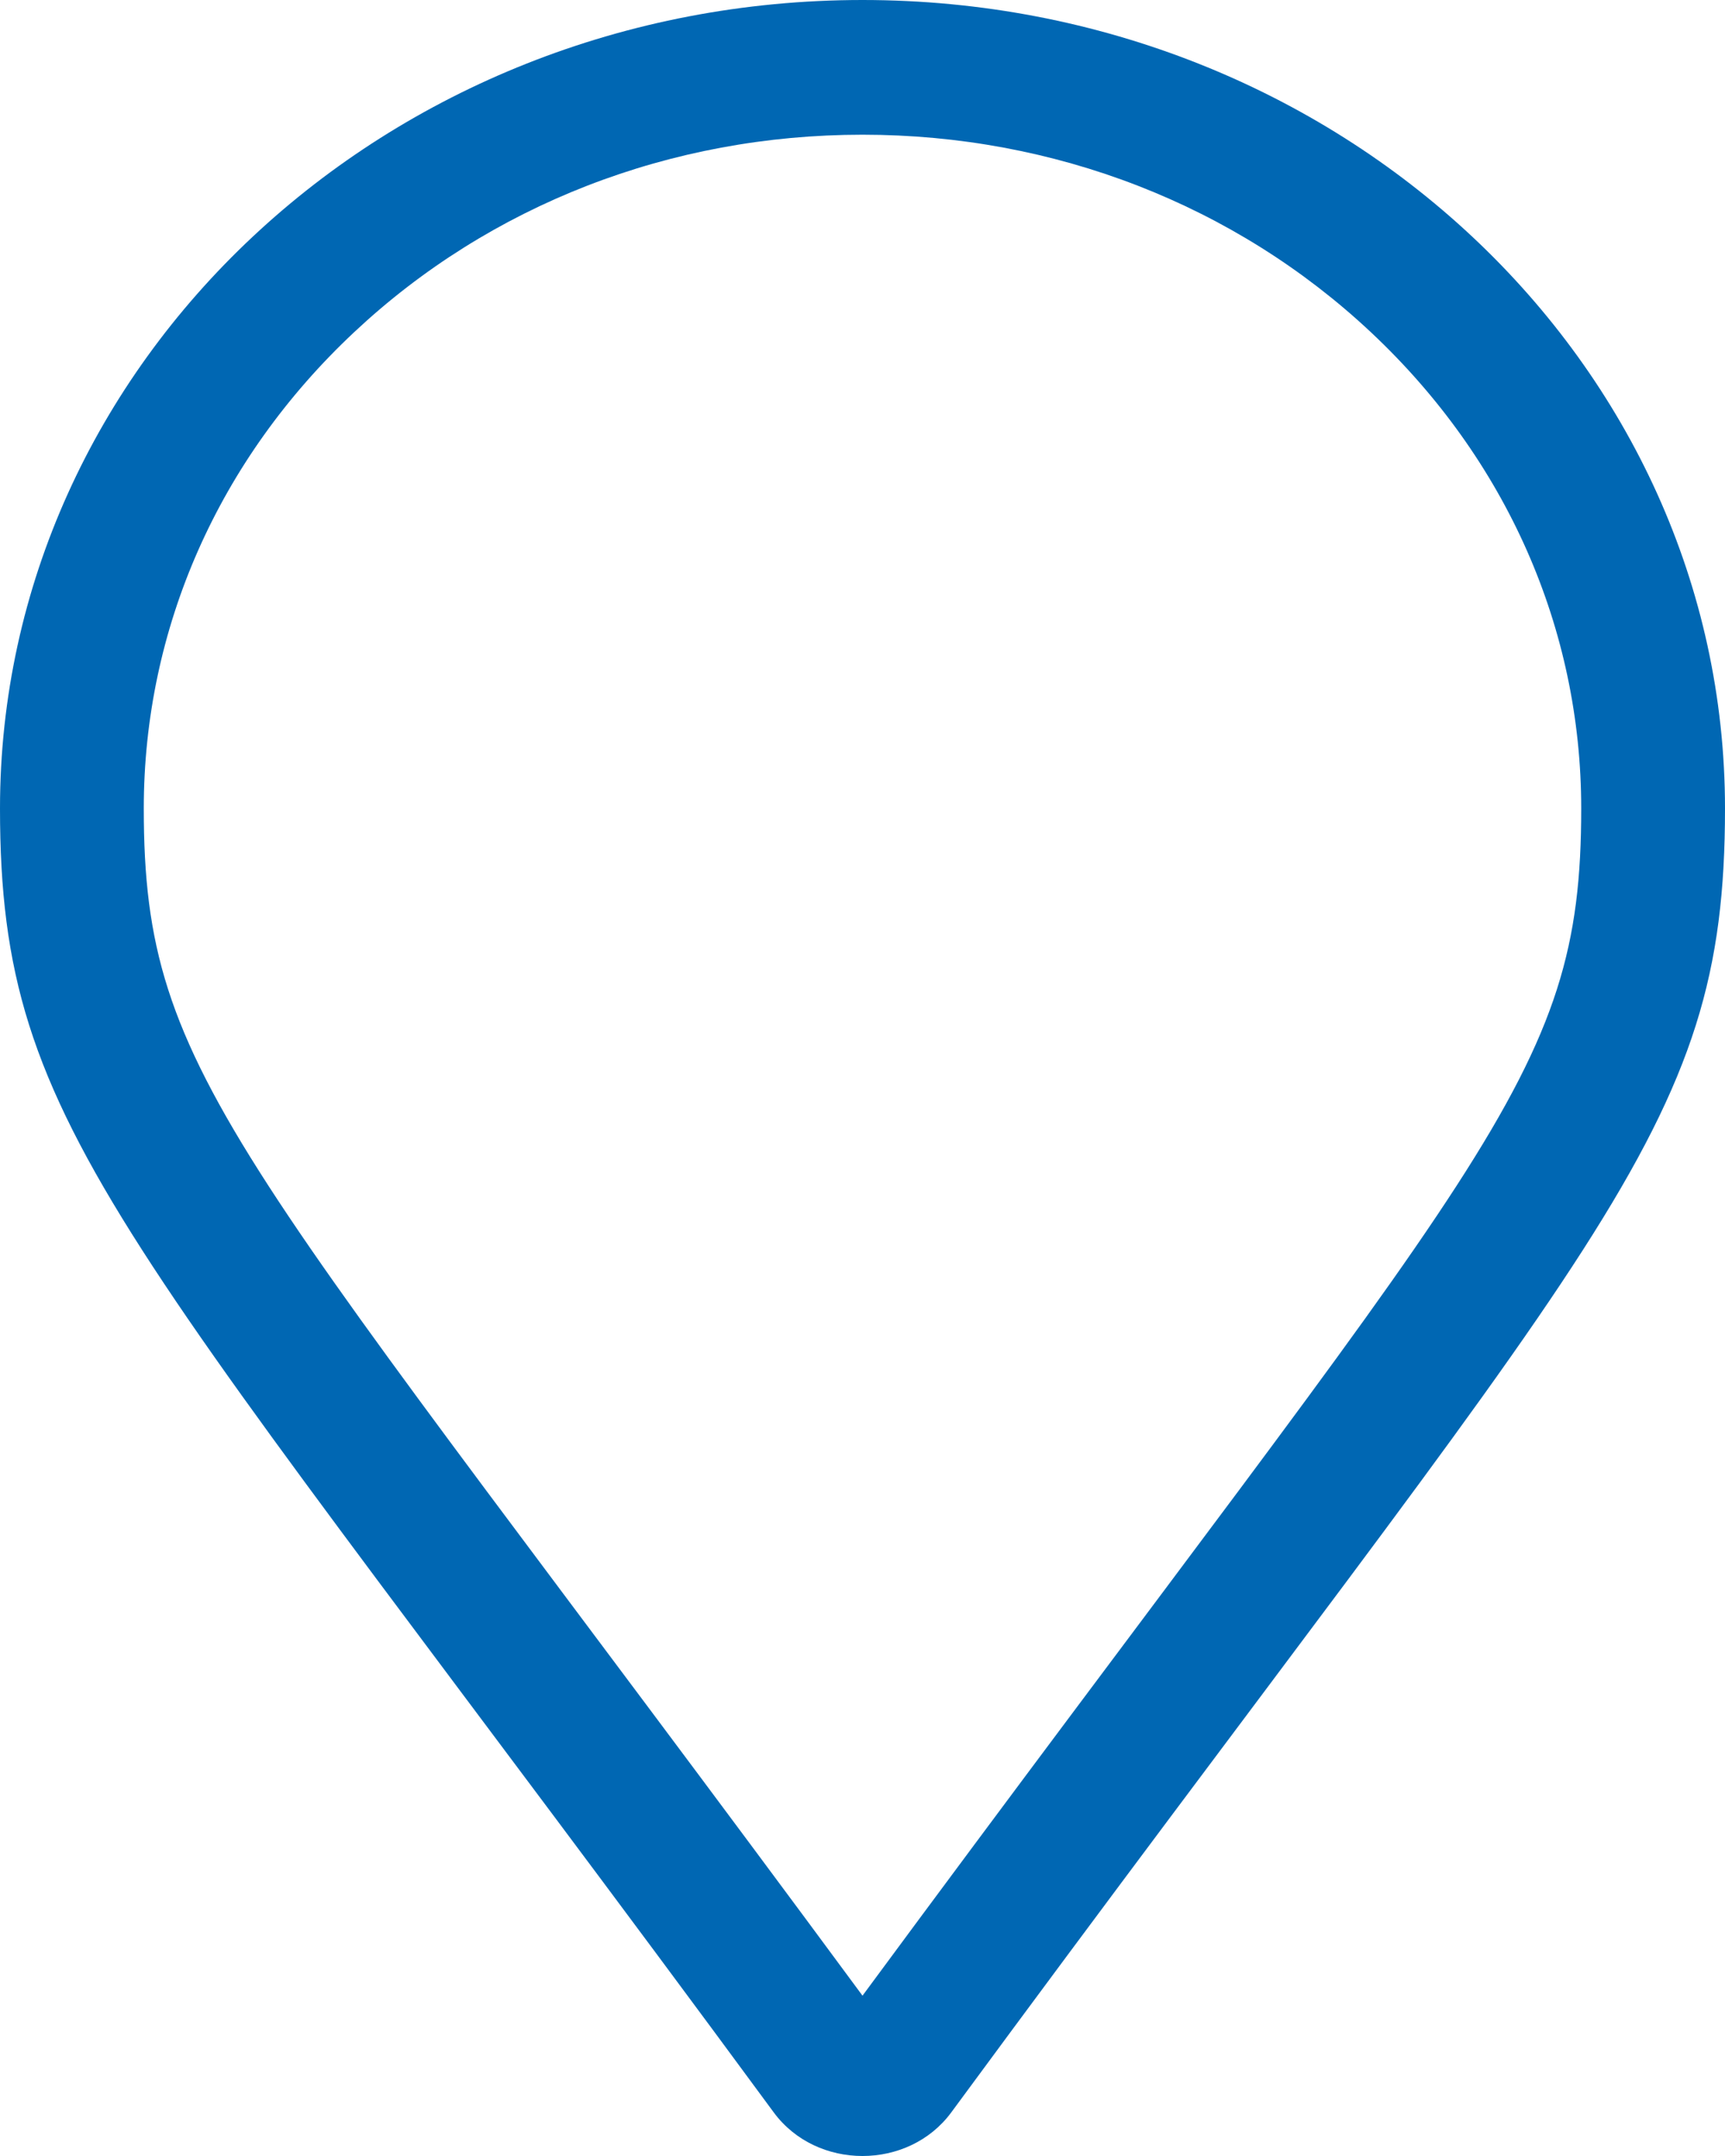
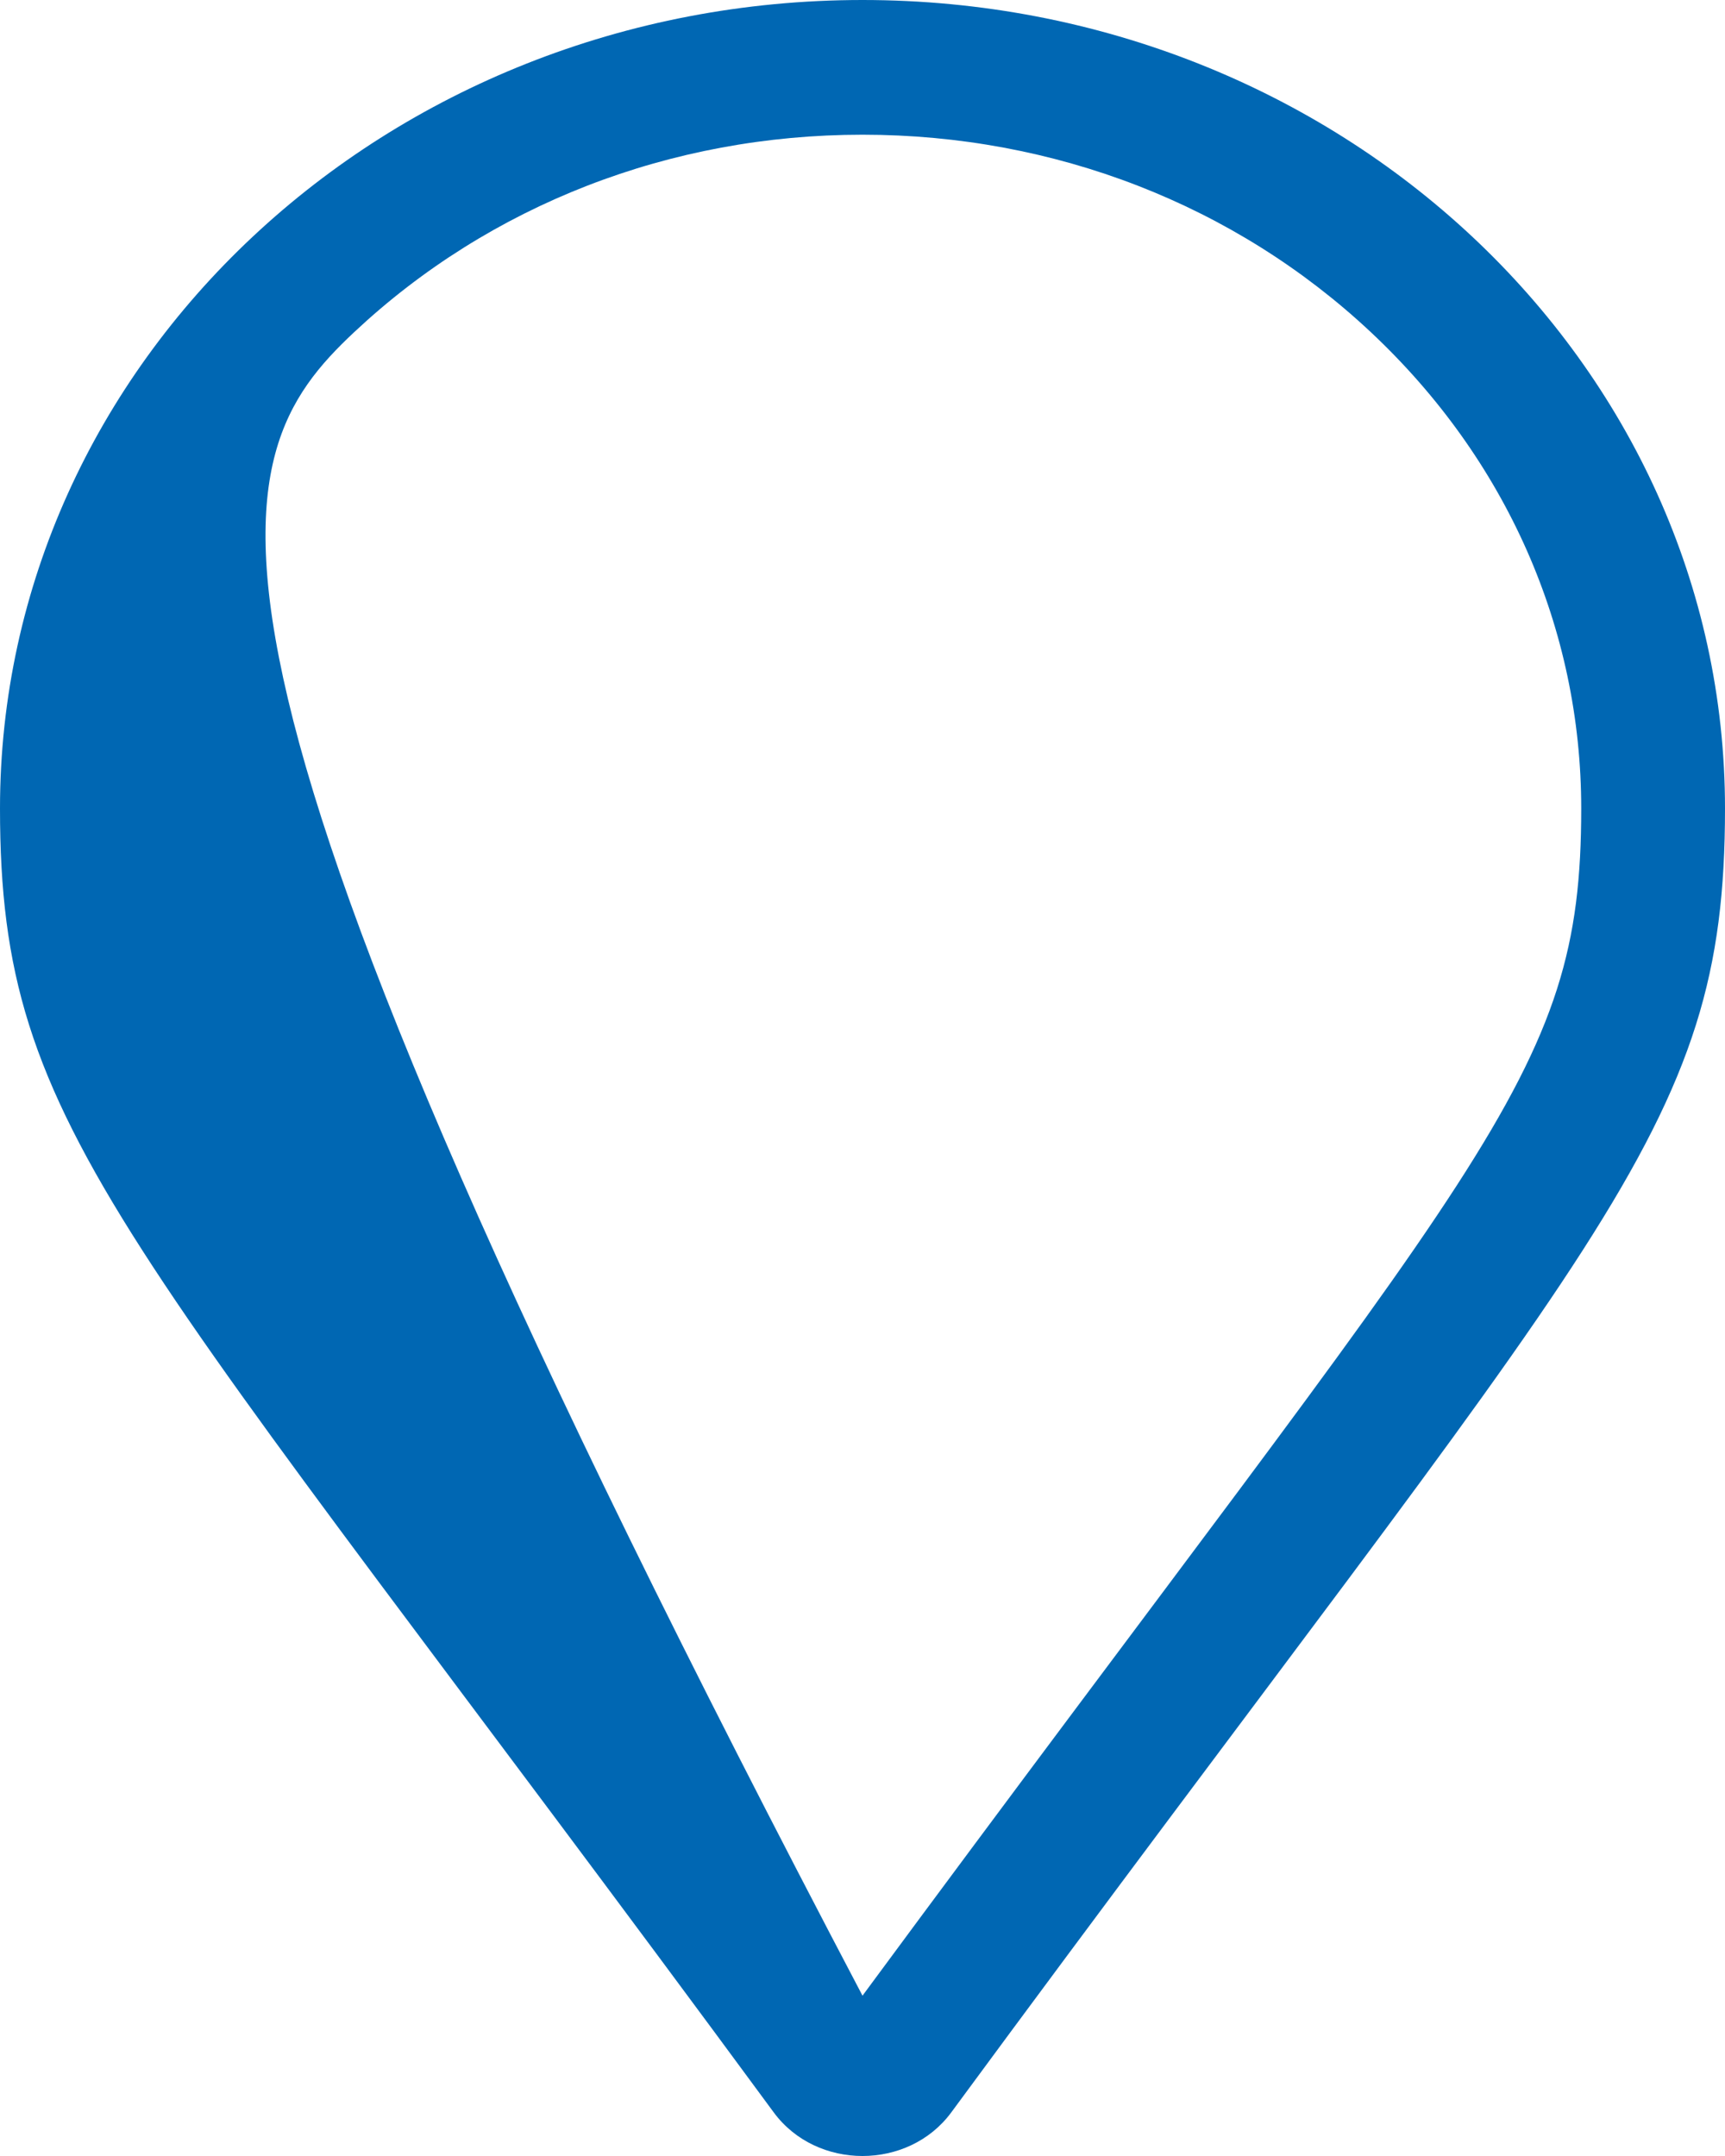
<svg xmlns="http://www.w3.org/2000/svg" width="20" height="25" viewBox="0 0 20 25" fill="none">
-   <path d="M10 0C4.477 0 0 4.197 0 9.375C0 13.155 1.405 14.21 8.972 24.496C9.469 25.168 10.531 25.168 11.028 24.496C18.595 14.21 20 13.155 20 9.375C20 4.197 15.523 0 10 0ZM10 23.141C2.745 13.305 1.667 12.524 1.667 9.375C1.667 7.288 2.533 5.326 4.107 3.851C5.681 2.375 7.774 1.562 10 1.562C12.226 1.562 14.319 2.375 15.893 3.851C17.466 5.326 18.333 7.288 18.333 9.375C18.333 12.524 17.256 13.304 10 23.141Z" fill="#0067B3" />
+   <path d="M10 0C4.477 0 0 4.197 0 9.375C0 13.155 1.405 14.21 8.972 24.496C9.469 25.168 10.531 25.168 11.028 24.496C18.595 14.21 20 13.155 20 9.375C20 4.197 15.523 0 10 0ZM10 23.141C1.667 7.288 2.533 5.326 4.107 3.851C5.681 2.375 7.774 1.562 10 1.562C12.226 1.562 14.319 2.375 15.893 3.851C17.466 5.326 18.333 7.288 18.333 9.375C18.333 12.524 17.256 13.304 10 23.141Z" fill="#0067B3" />
</svg>